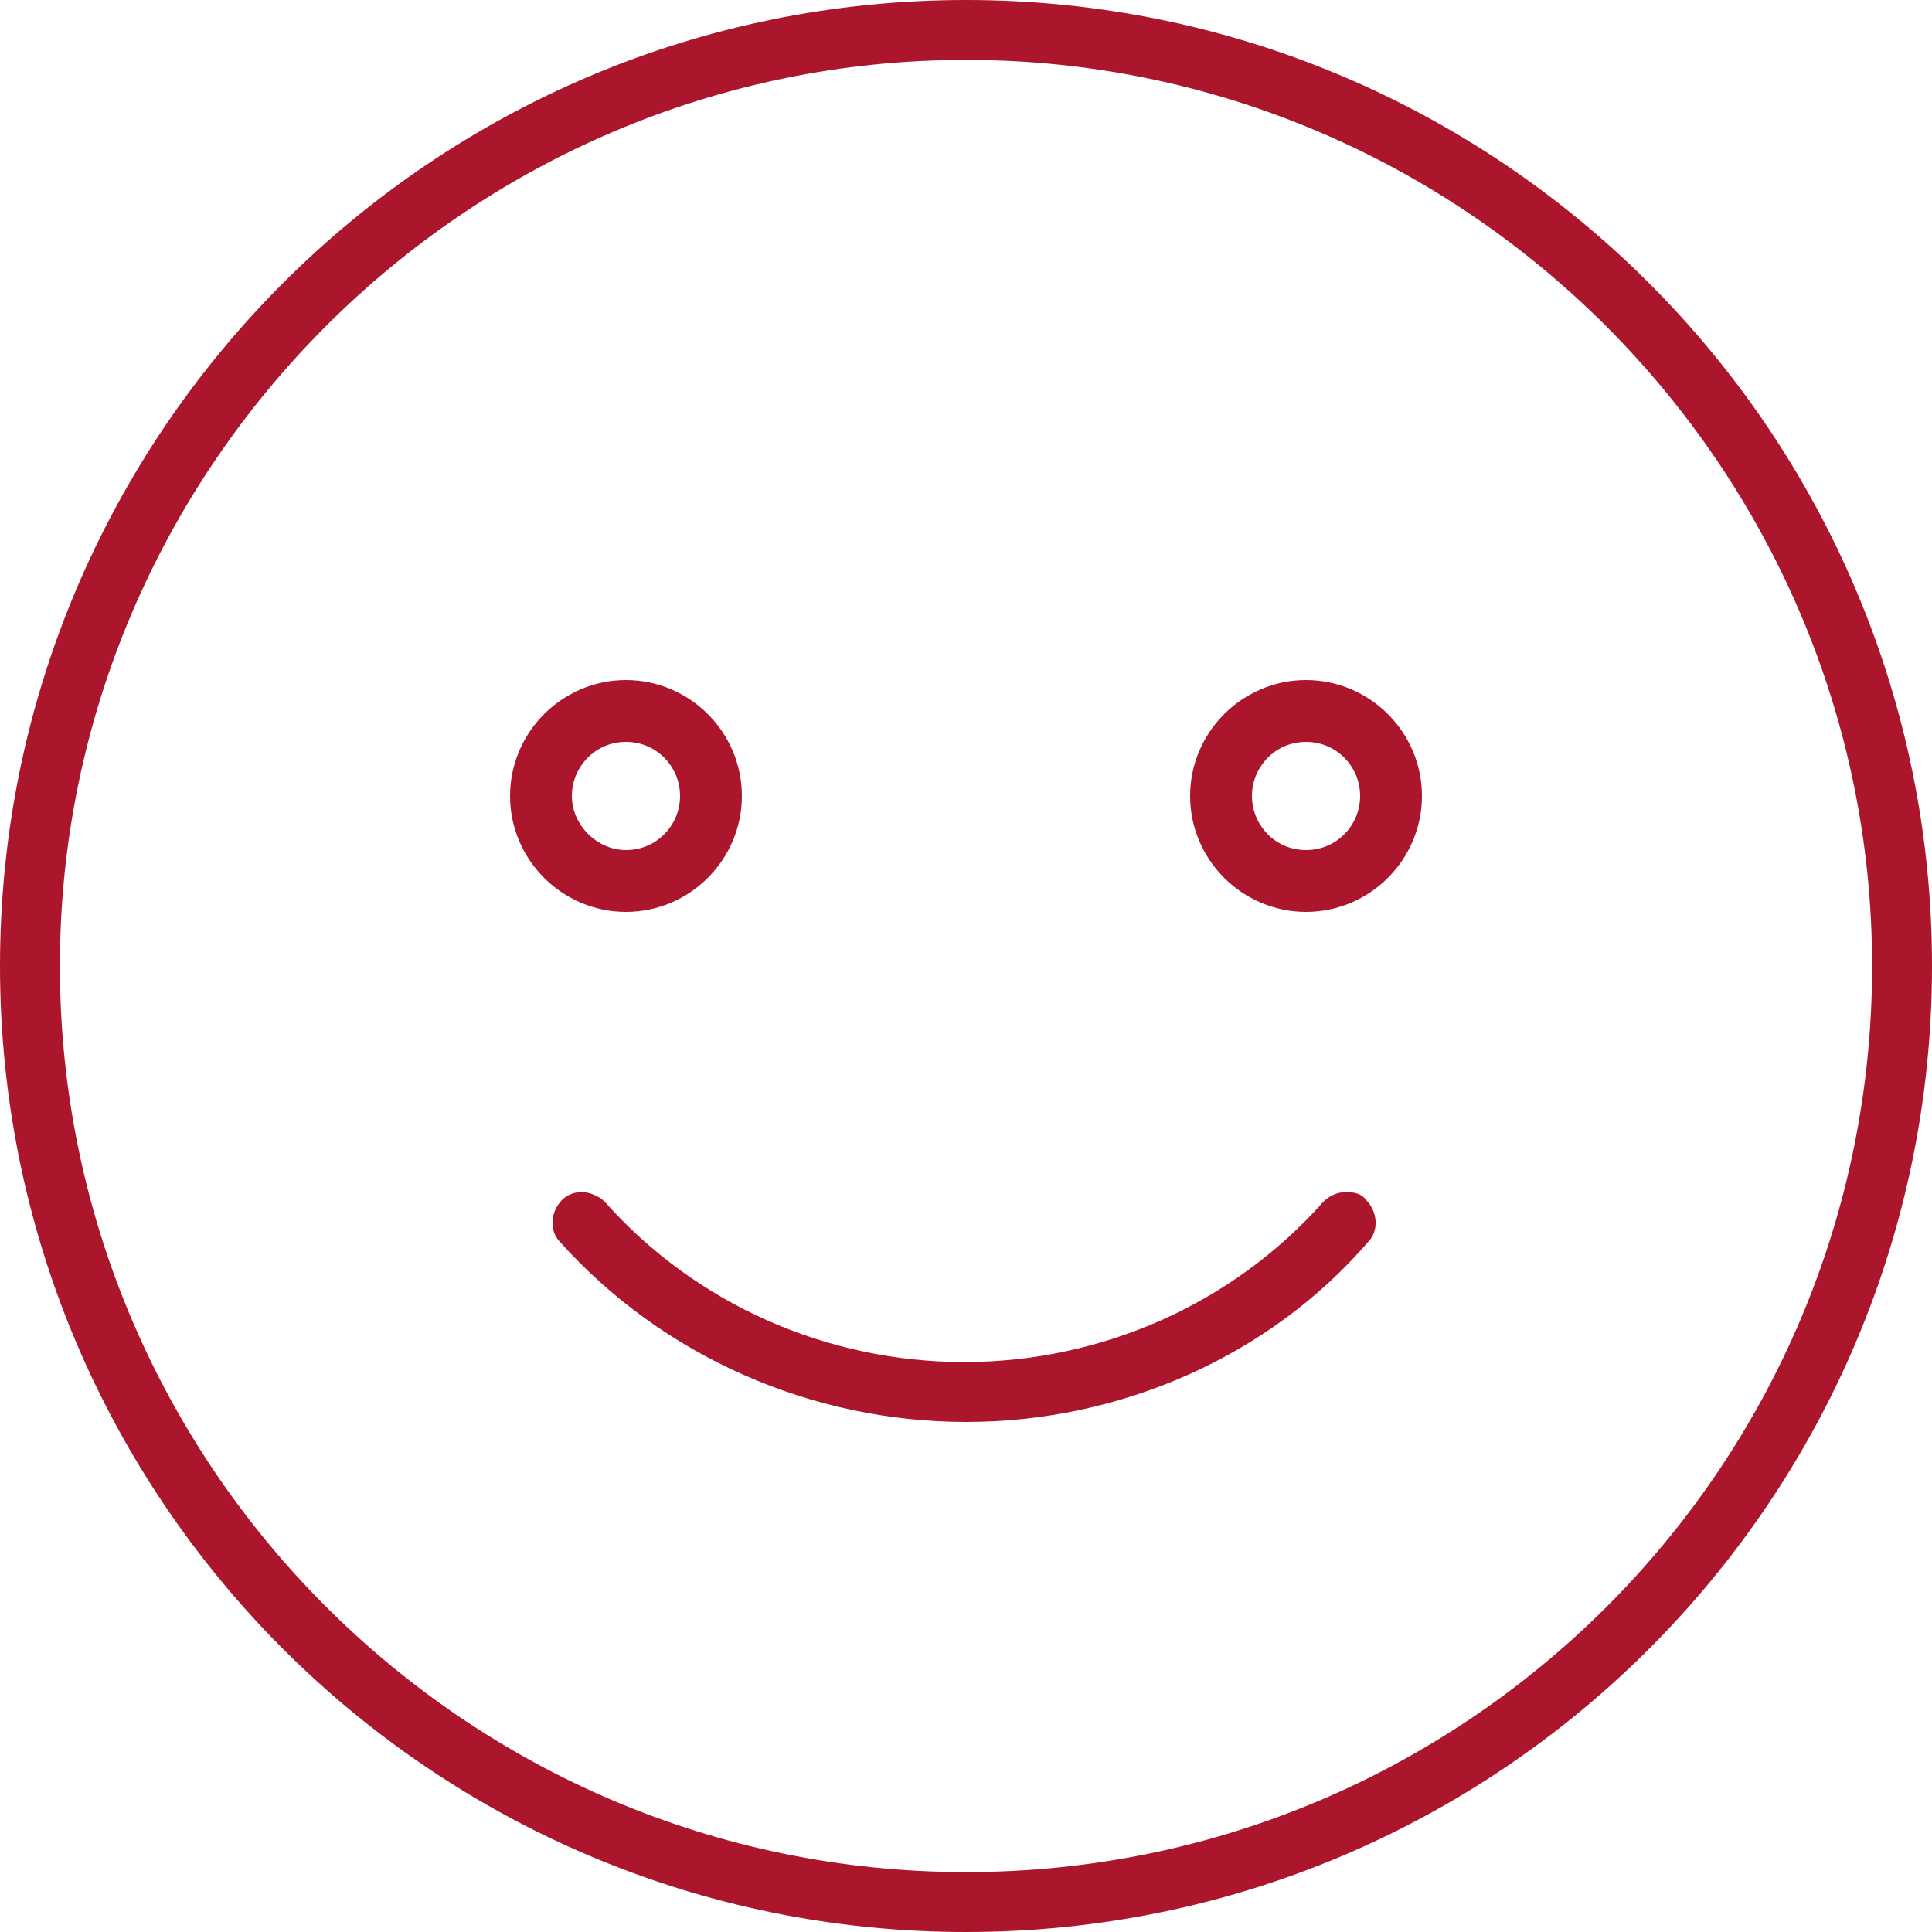
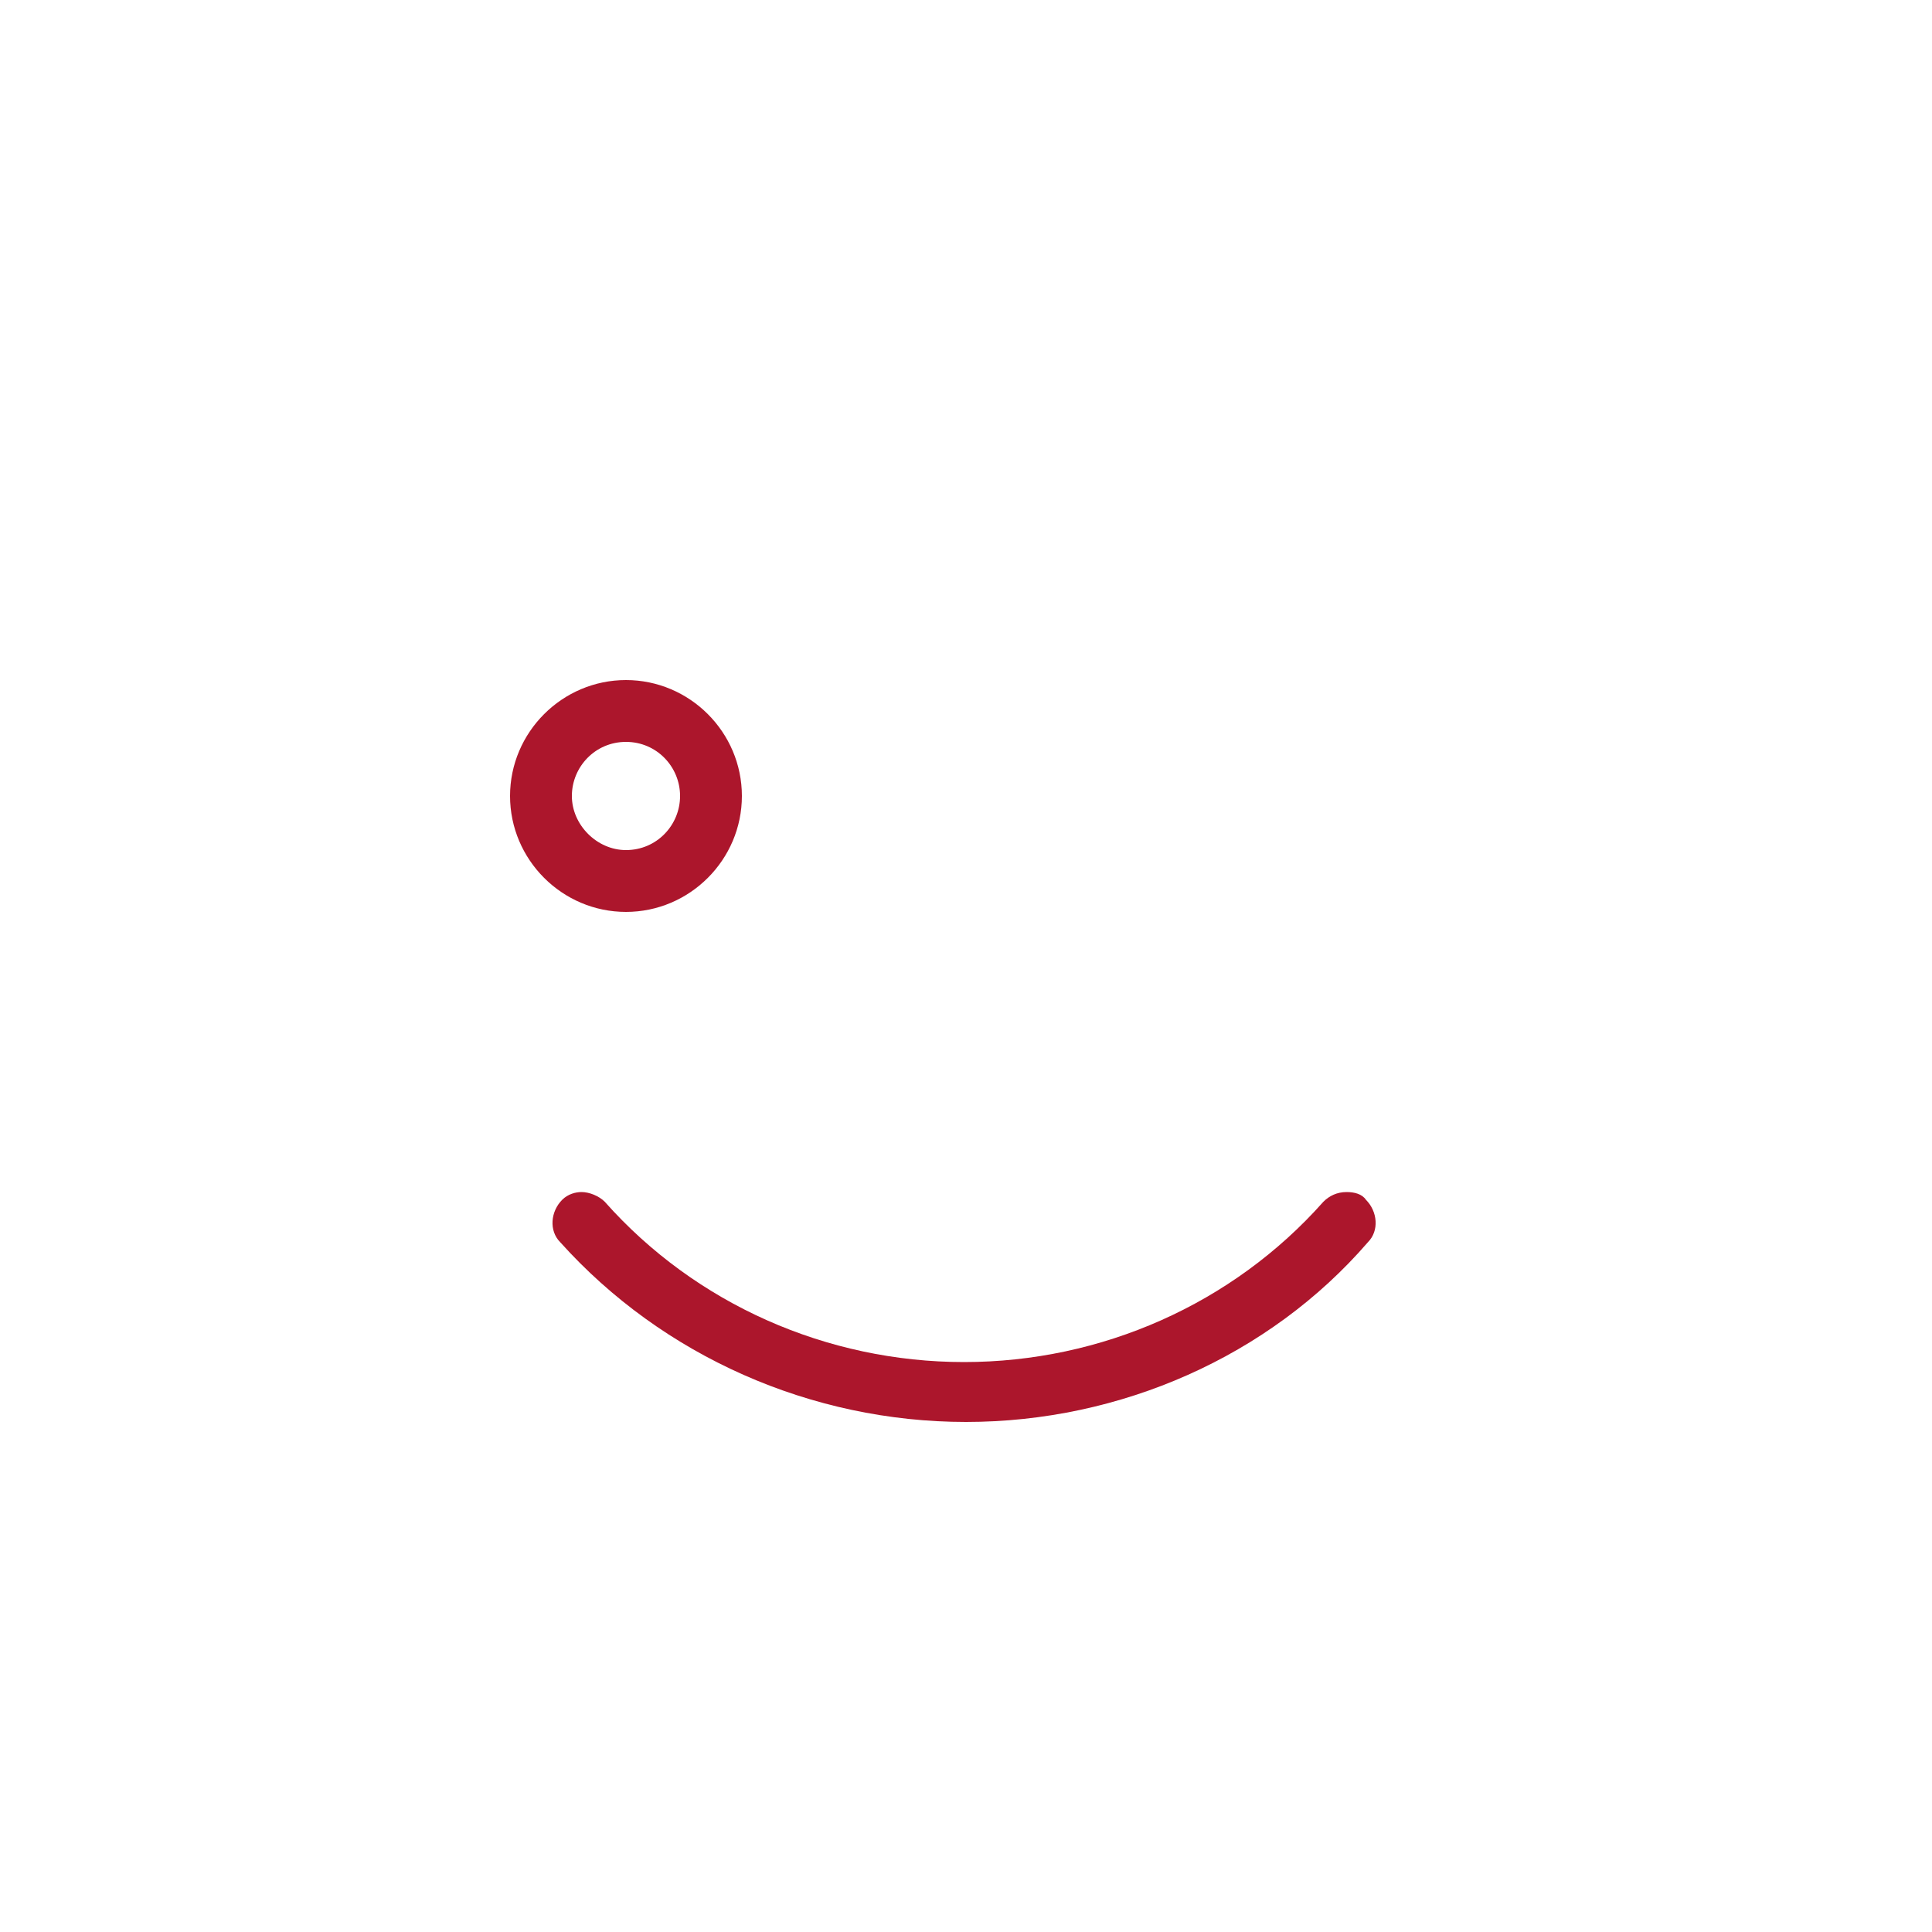
<svg xmlns="http://www.w3.org/2000/svg" version="1.1" id="Layer_1" x="0px" y="0px" viewBox="0 0 100 100" style="enable-background:new 0 0 100 100;" xml:space="preserve">
  <style type="text/css">
	.st0{fill:#AC162C;}
</style>
  <g>
-     <path class="st0" d="M50,100C22.4,100,0,77.6,0,50S22.4,0,50,0s50,22.4,50,50S77.6,100,50,100z M50,3.1C24.2,3.1,3.1,24.2,3.1,50   c0,25.8,21,46.9,46.9,46.9s46.9-21,46.9-46.9C96.9,24.2,75.8,3.1,50,3.1z" />
    <path class="st0" d="M32.4,47.2c-3.3,0-6-2.7-6-6s2.7-6,6-6c3.3,0,6,2.7,6,6S35.7,47.2,32.4,47.2z M32.4,38.4   c-1.6,0-2.8,1.3-2.8,2.8s1.3,2.8,2.8,2.8c1.6,0,2.8-1.3,2.8-2.8S34,38.4,32.4,38.4z" />
-     <path class="st0" d="M67.6,47.2c-3.3,0-6-2.7-6-6s2.7-6,6-6c3.3,0,6,2.7,6,6S70.9,47.2,67.6,47.2z M67.6,38.4   c-1.6,0-2.8,1.3-2.8,2.8S66,44,67.6,44c1.6,0,2.8-1.3,2.8-2.8S69.2,38.4,67.6,38.4z" />
    <path class="st0" d="M50,73.6c-8,0-15.7-3.4-21-9.3c-0.6-0.6-0.5-1.6,0.1-2.2c0.3-0.3,0.7-0.4,1-0.4c0.4,0,0.9,0.2,1.2,0.5   c4.7,5.3,11.5,8.3,18.6,8.3c7.1,0,13.9-3,18.6-8.3c0.3-0.3,0.7-0.5,1.2-0.5c0.4,0,0.8,0.1,1,0.4c0.6,0.6,0.7,1.6,0.1,2.2   C65.7,70.2,58,73.6,50,73.6z" />
  </g>
</svg>